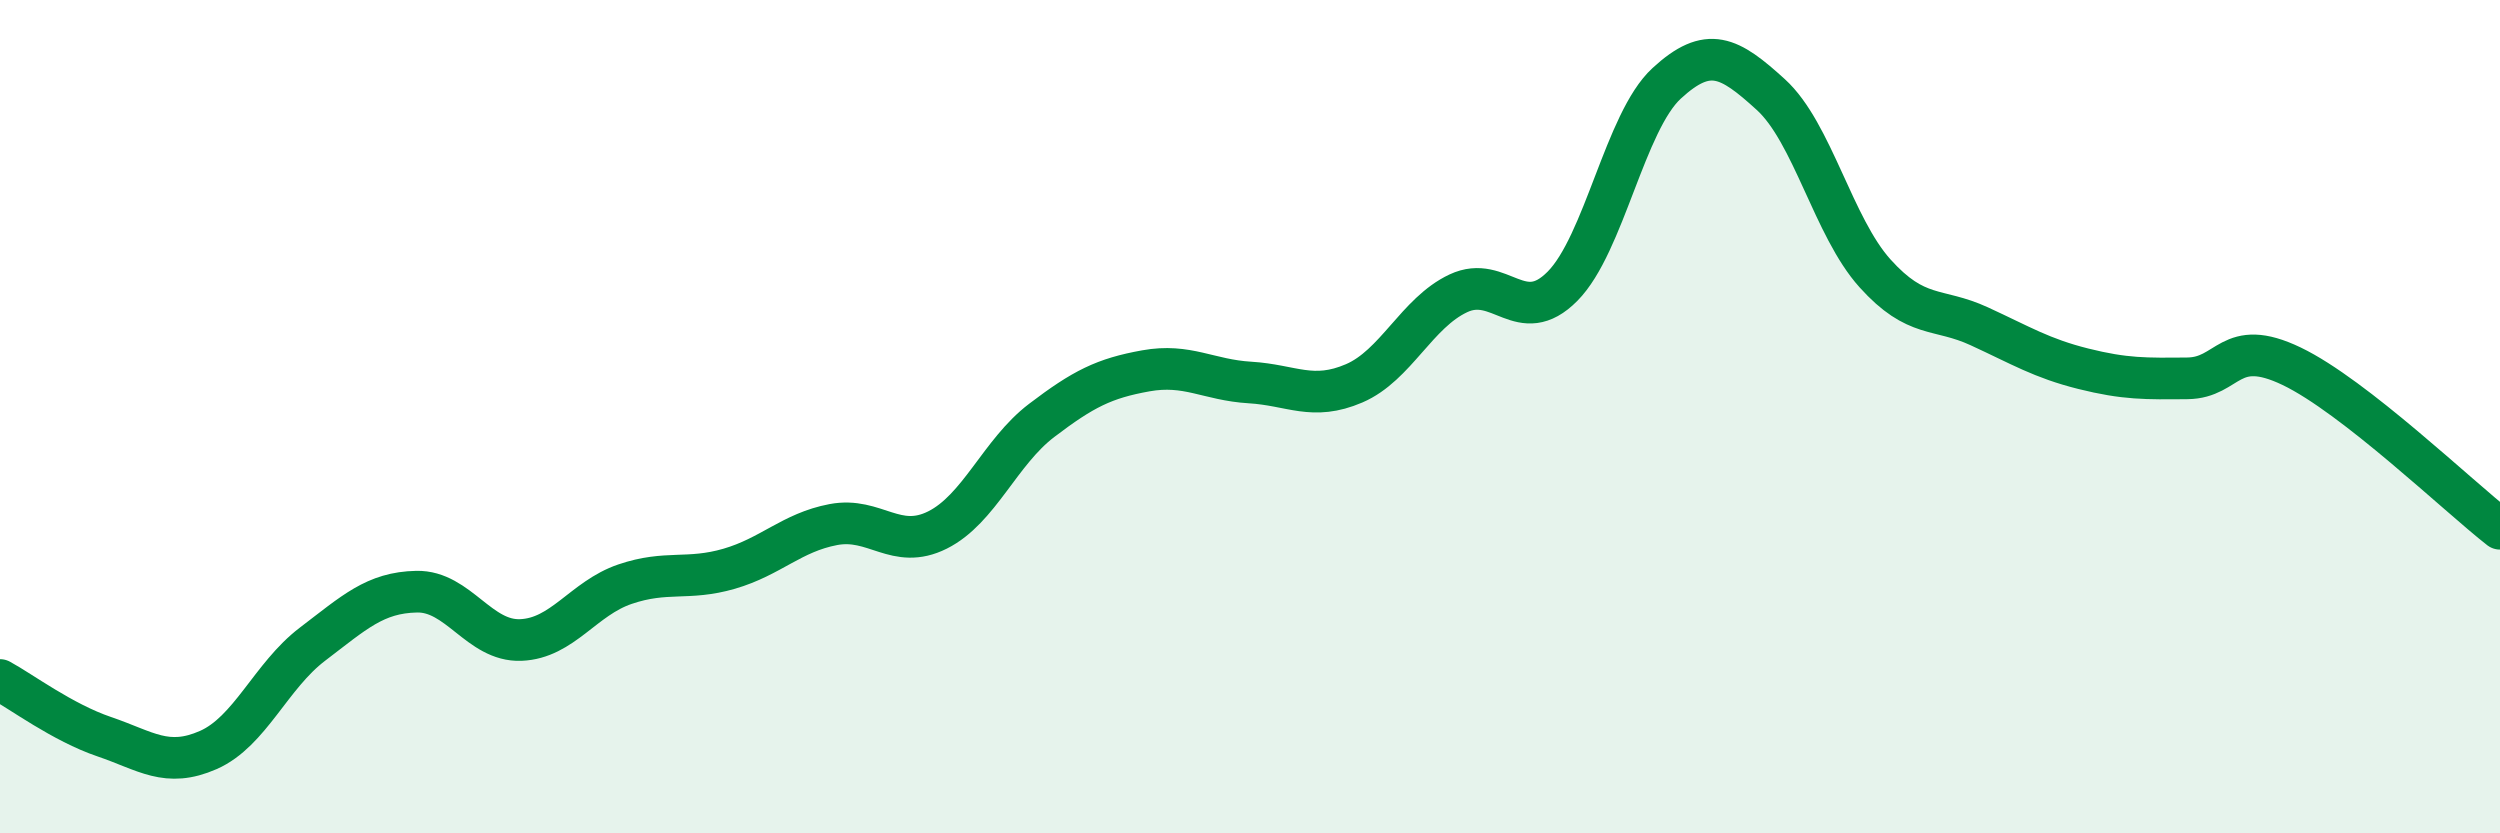
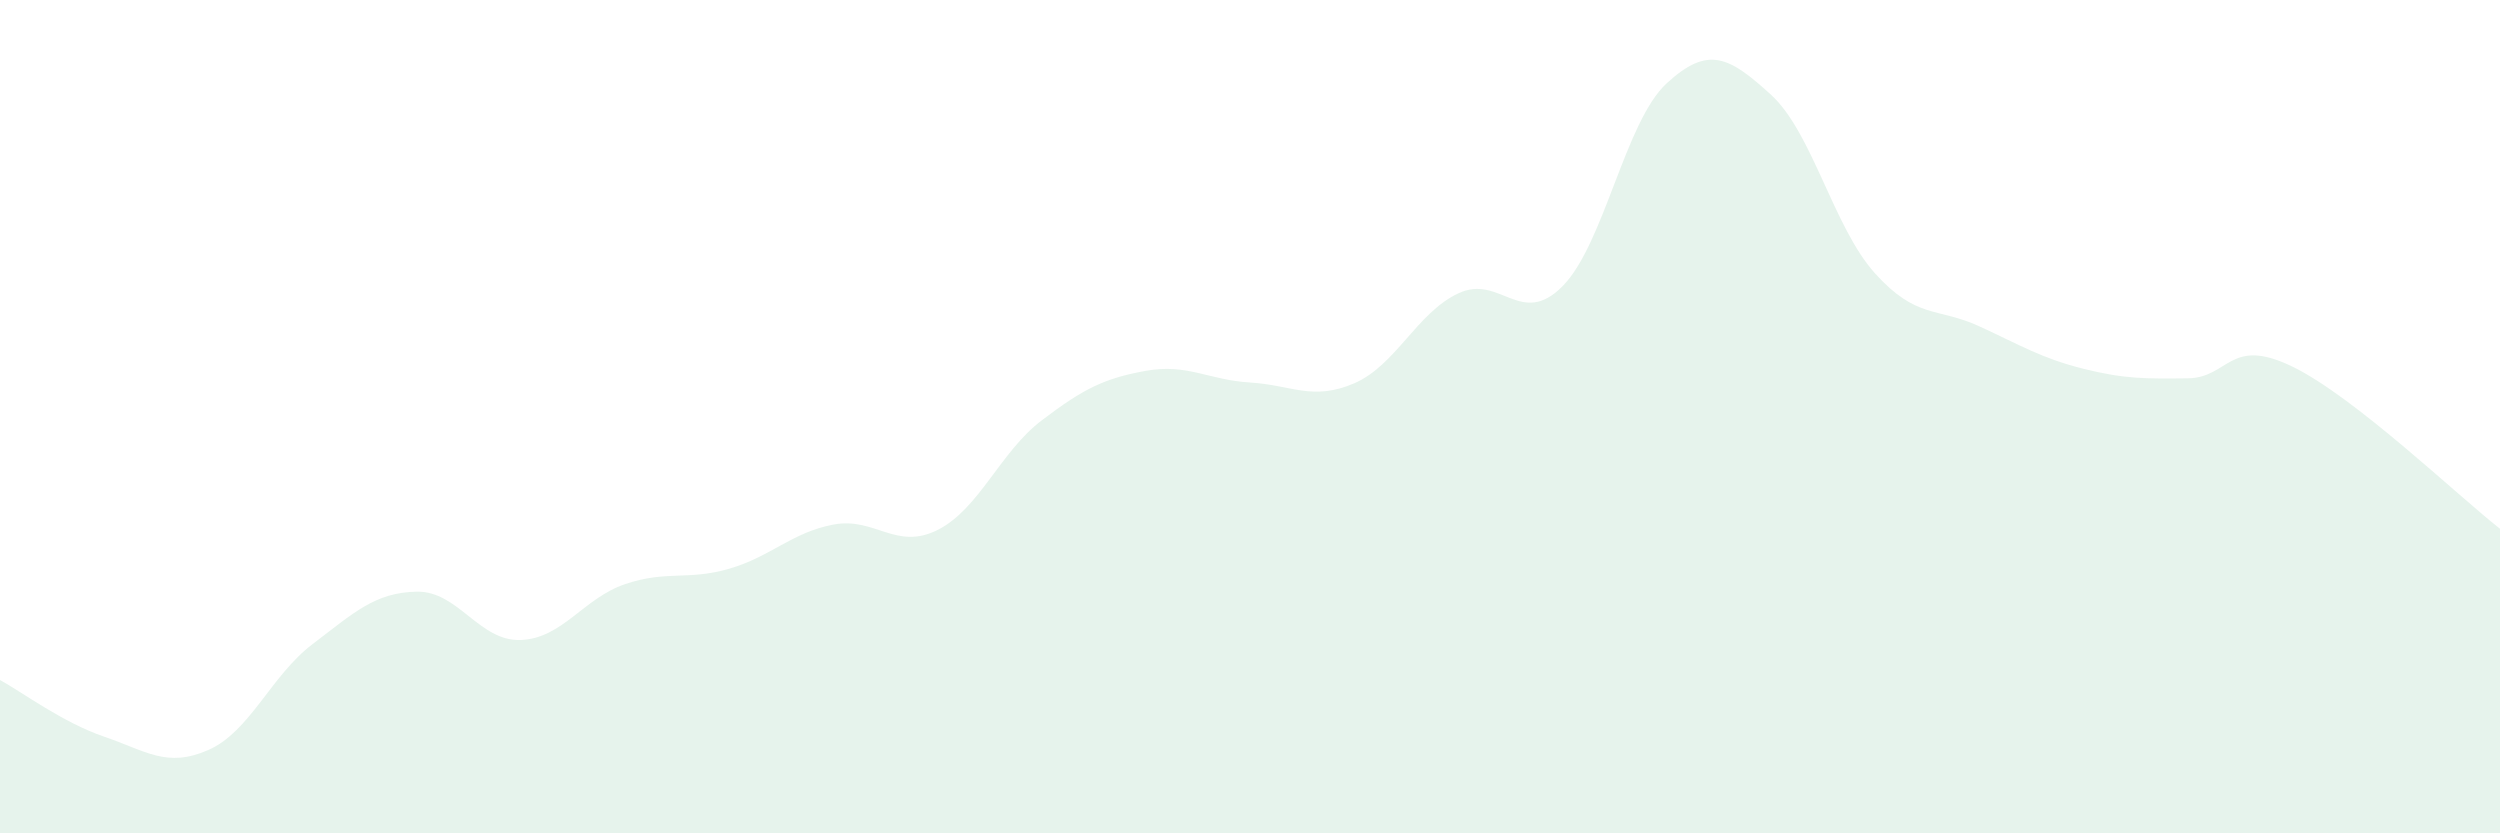
<svg xmlns="http://www.w3.org/2000/svg" width="60" height="20" viewBox="0 0 60 20">
  <path d="M 0,16.32 C 0.5,16.59 1.5,17.34 2.5,17.68 C 3.5,18.02 4,18.44 5,18 C 6,17.56 6.5,16.22 7.5,15.46 C 8.5,14.7 9,14.22 10,14.2 C 11,14.18 11.5,15.4 12.5,15.36 C 13.5,15.32 14,14.36 15,14.02 C 16,13.68 16.5,13.94 17.5,13.65 C 18.5,13.36 19,12.78 20,12.59 C 21,12.4 21.5,13.22 22.5,12.72 C 23.5,12.22 24,10.85 25,10.09 C 26,9.33 26.5,9.08 27.5,8.9 C 28.5,8.72 29,9.12 30,9.18 C 31,9.24 31.5,9.63 32.5,9.2 C 33.5,8.77 34,7.51 35,7.04 C 36,6.57 36.5,7.88 37.5,6.87 C 38.5,5.86 39,2.92 40,2 C 41,1.08 41.5,1.36 42.5,2.27 C 43.5,3.18 44,5.45 45,6.56 C 46,7.67 46.5,7.37 47.5,7.83 C 48.5,8.29 49,8.6 50,8.85 C 51,9.1 51.5,9.09 52.5,9.08 C 53.5,9.07 53.5,8.07 55,8.79 C 56.5,9.51 59,11.91 60,12.69L60 20L0 20Z" fill="#008740" opacity="0.1" stroke-linecap="round" stroke-linejoin="round" />
-   <path d="M 0,16.32 C 0.5,16.59 1.5,17.34 2.5,17.68 C 3.5,18.02 4,18.44 5,18 C 6,17.56 6.5,16.22 7.5,15.46 C 8.5,14.7 9,14.22 10,14.2 C 11,14.18 11.5,15.4 12.5,15.36 C 13.5,15.32 14,14.36 15,14.02 C 16,13.68 16.5,13.94 17.5,13.65 C 18.5,13.36 19,12.78 20,12.59 C 21,12.4 21.5,13.22 22.5,12.72 C 23.5,12.22 24,10.85 25,10.09 C 26,9.33 26.5,9.08 27.5,8.9 C 28.5,8.72 29,9.12 30,9.18 C 31,9.24 31.5,9.63 32.5,9.2 C 33.5,8.77 34,7.51 35,7.04 C 36,6.57 36.5,7.88 37.5,6.87 C 38.5,5.86 39,2.92 40,2 C 41,1.08 41.5,1.36 42.5,2.27 C 43.5,3.18 44,5.45 45,6.56 C 46,7.67 46.5,7.37 47.5,7.83 C 48.5,8.29 49,8.6 50,8.85 C 51,9.1 51.5,9.09 52.5,9.08 C 53.5,9.07 53.5,8.07 55,8.79 C 56.5,9.51 59,11.91 60,12.69" stroke="#008740" stroke-width="1" fill="none" stroke-linecap="round" stroke-linejoin="round" />
</svg>